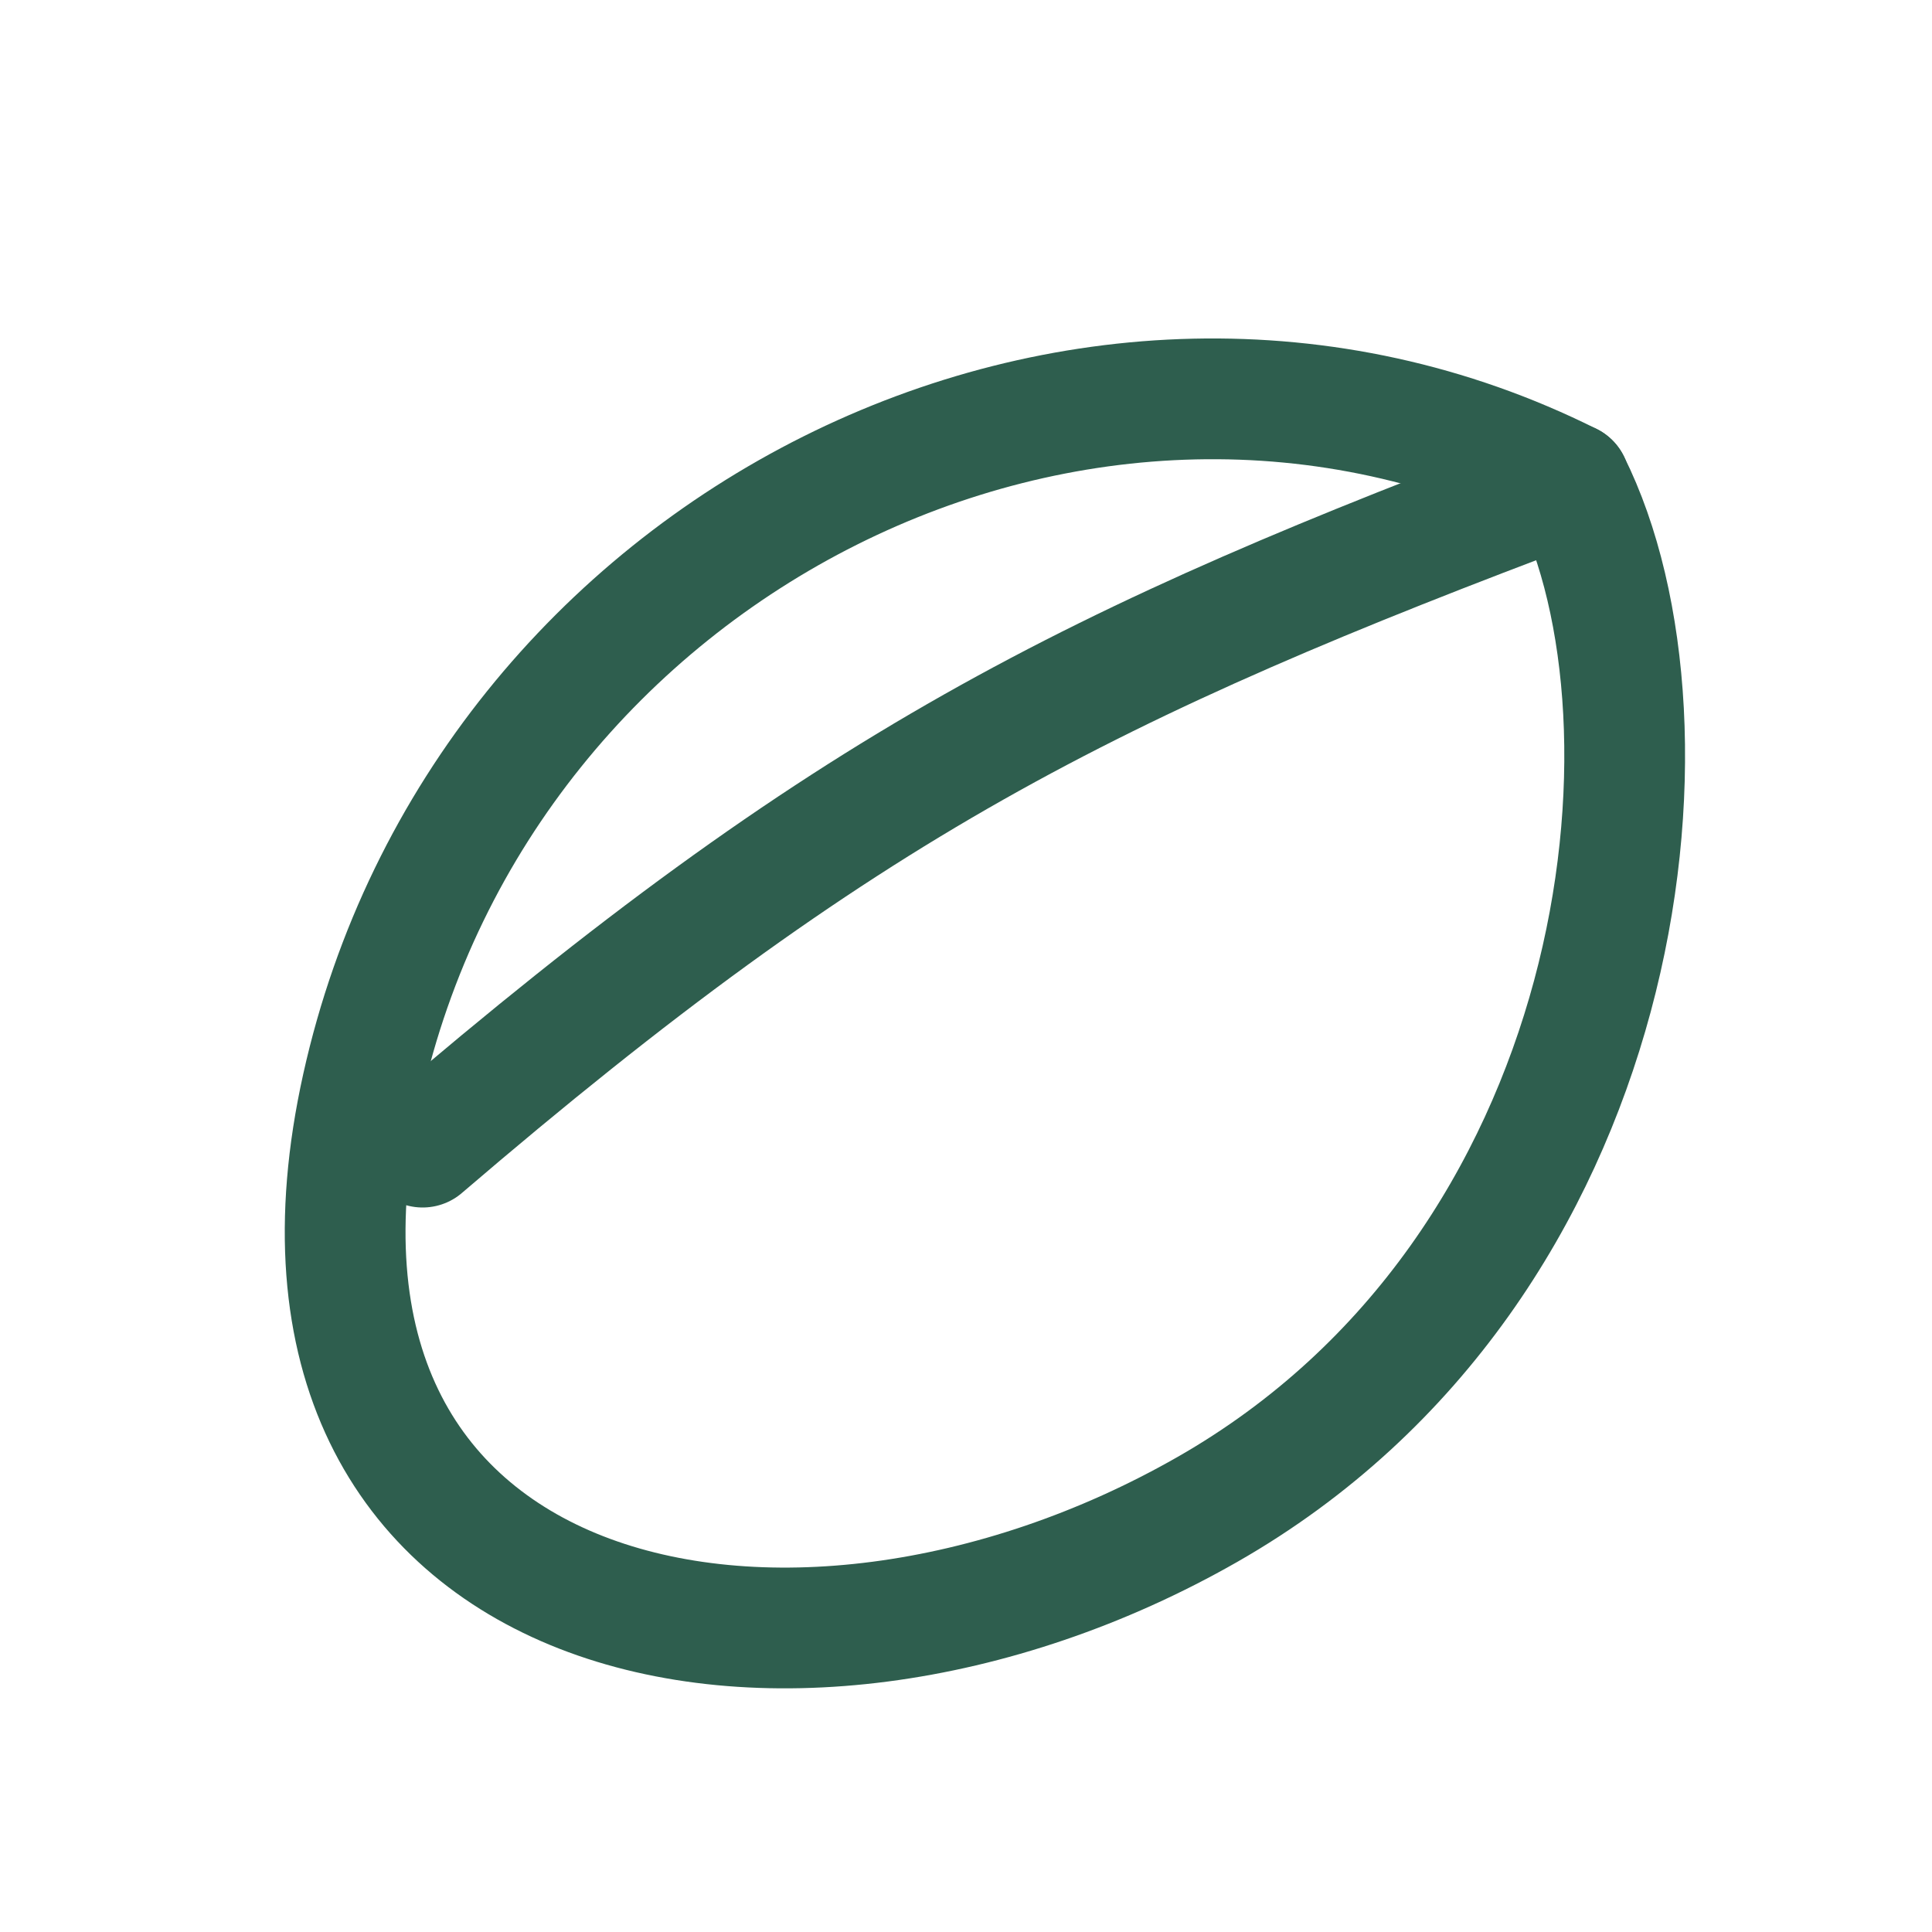
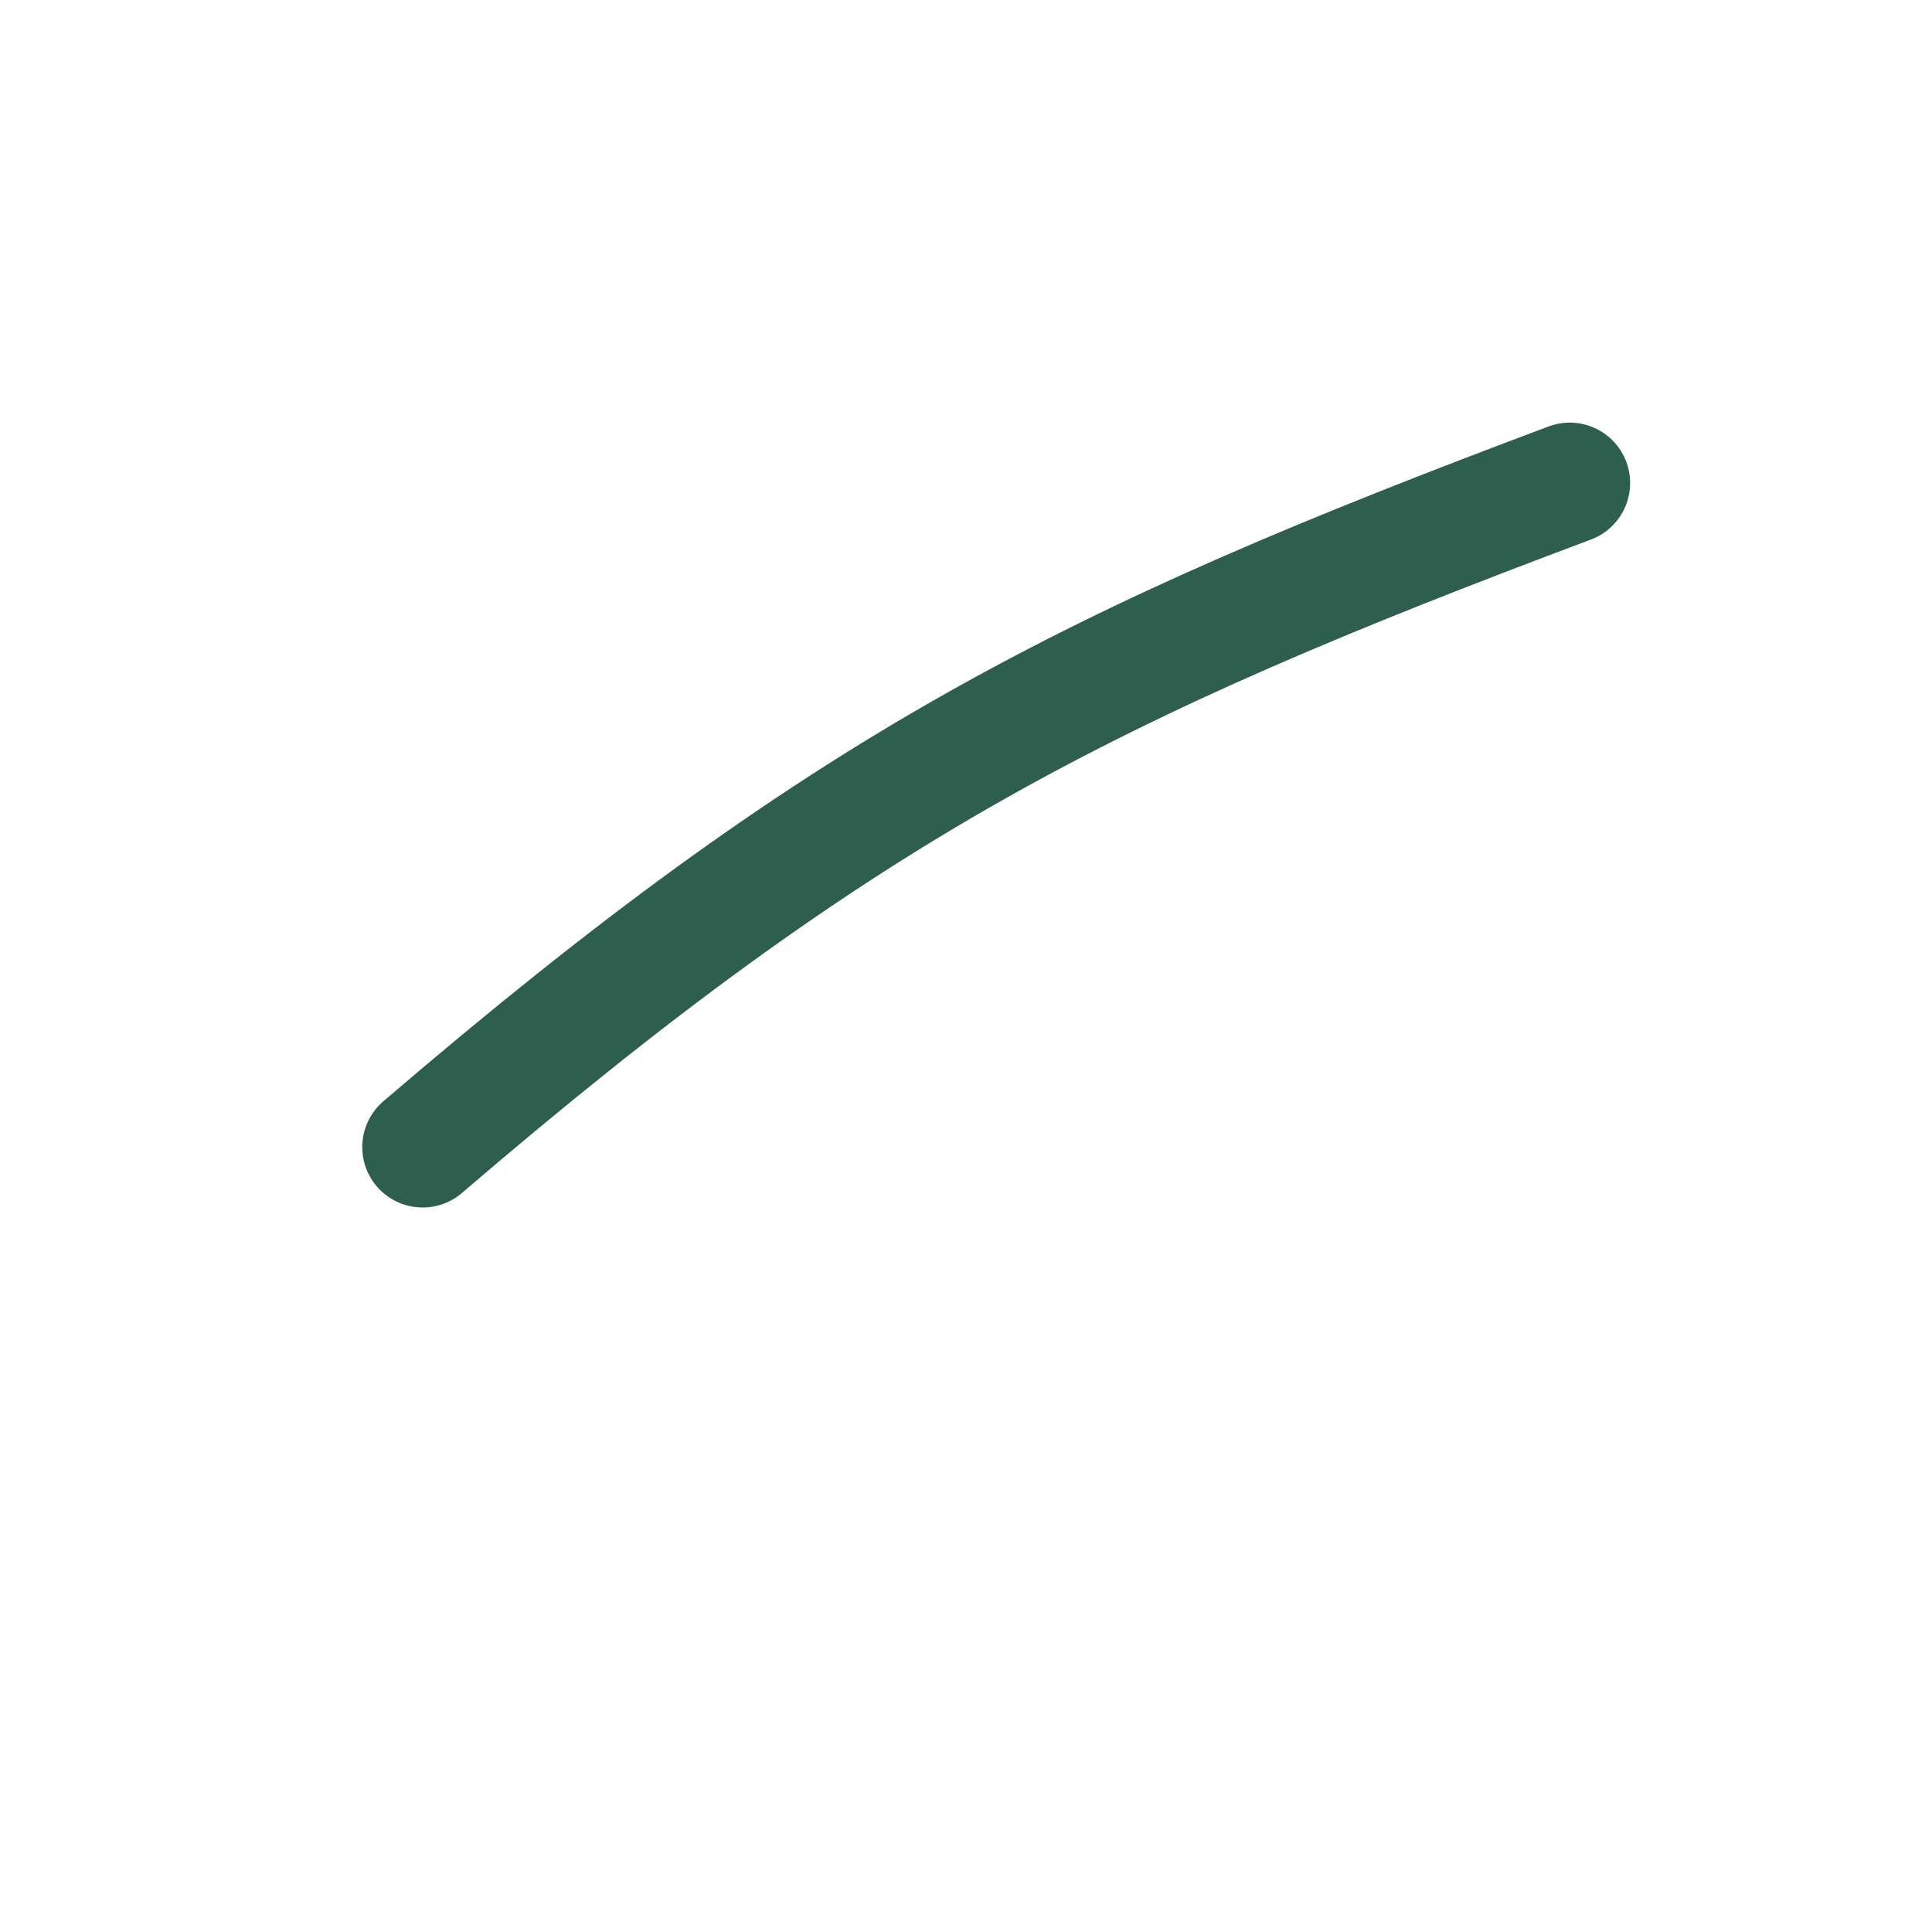
<svg xmlns="http://www.w3.org/2000/svg" width="32" height="32" viewBox="0 0 32 32" fill="none" stroke="#2E5E4E" stroke-width="2" stroke-linecap="round" stroke-linejoin="round">
-   <path d="M26 8C18 4 8 9 6 18s7 11 14 7 8-13 6-17" />
  <path d="M7 19c7-6 11-8 19-11" />
</svg>